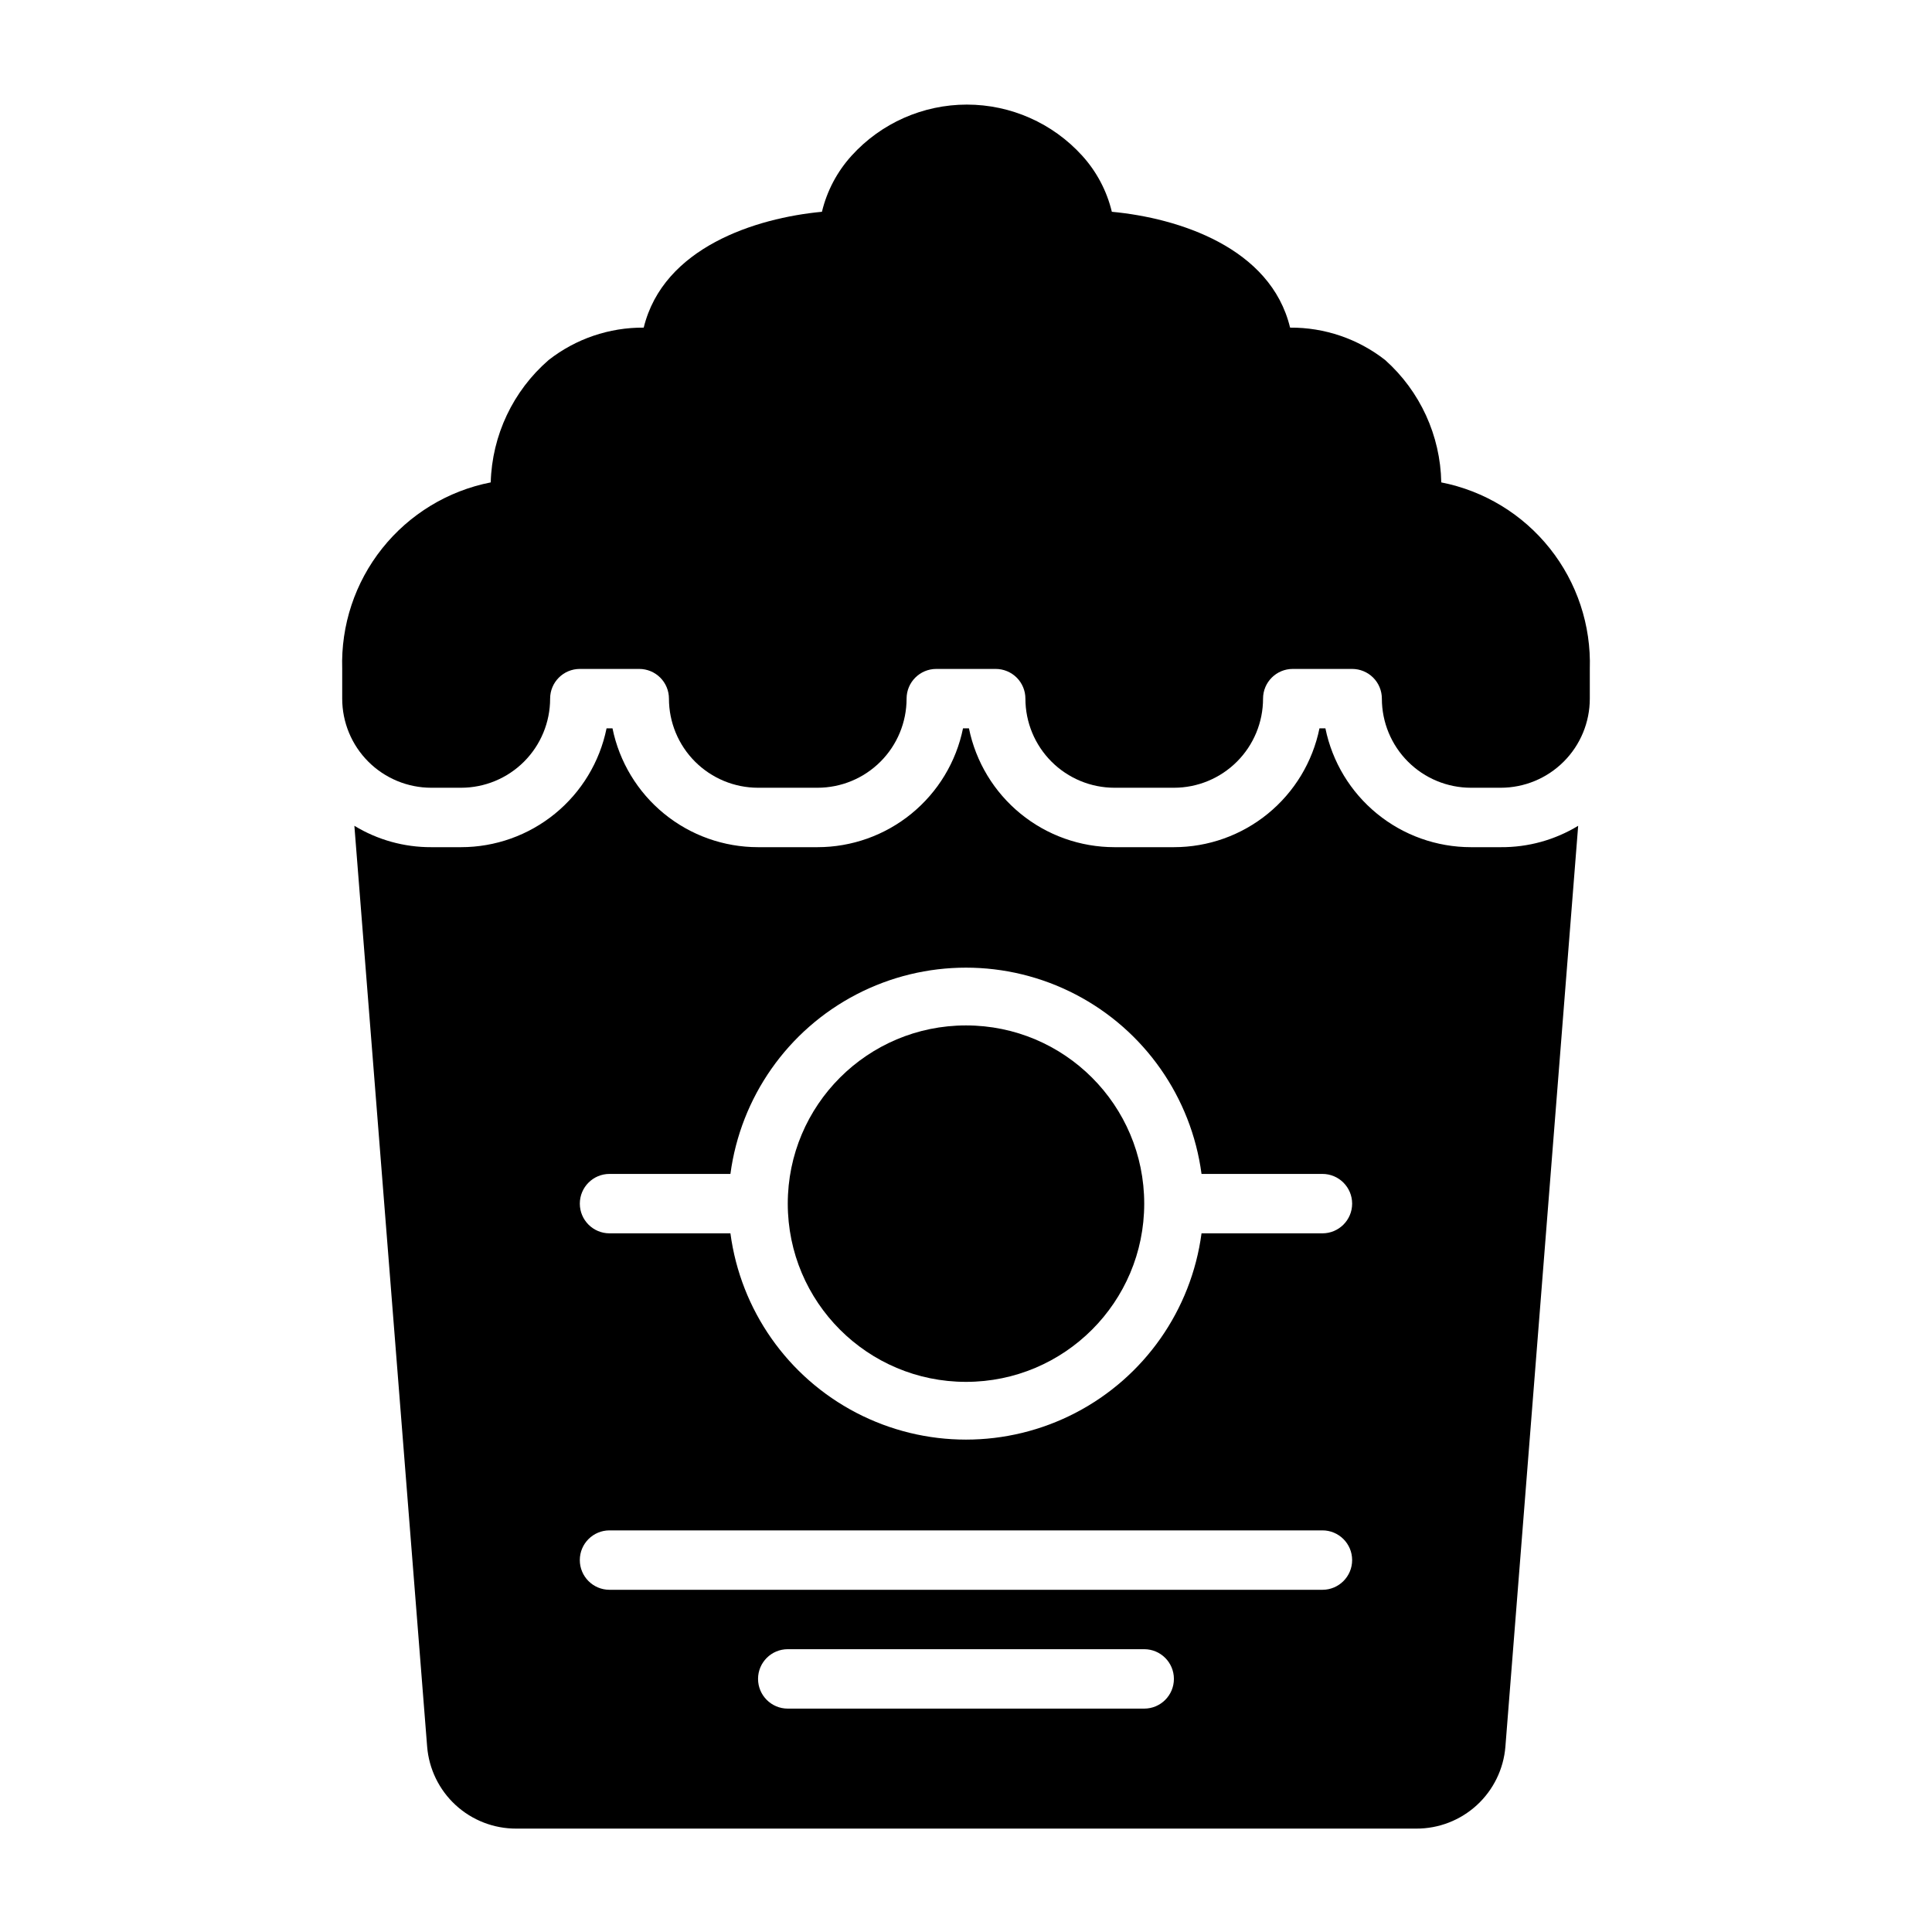
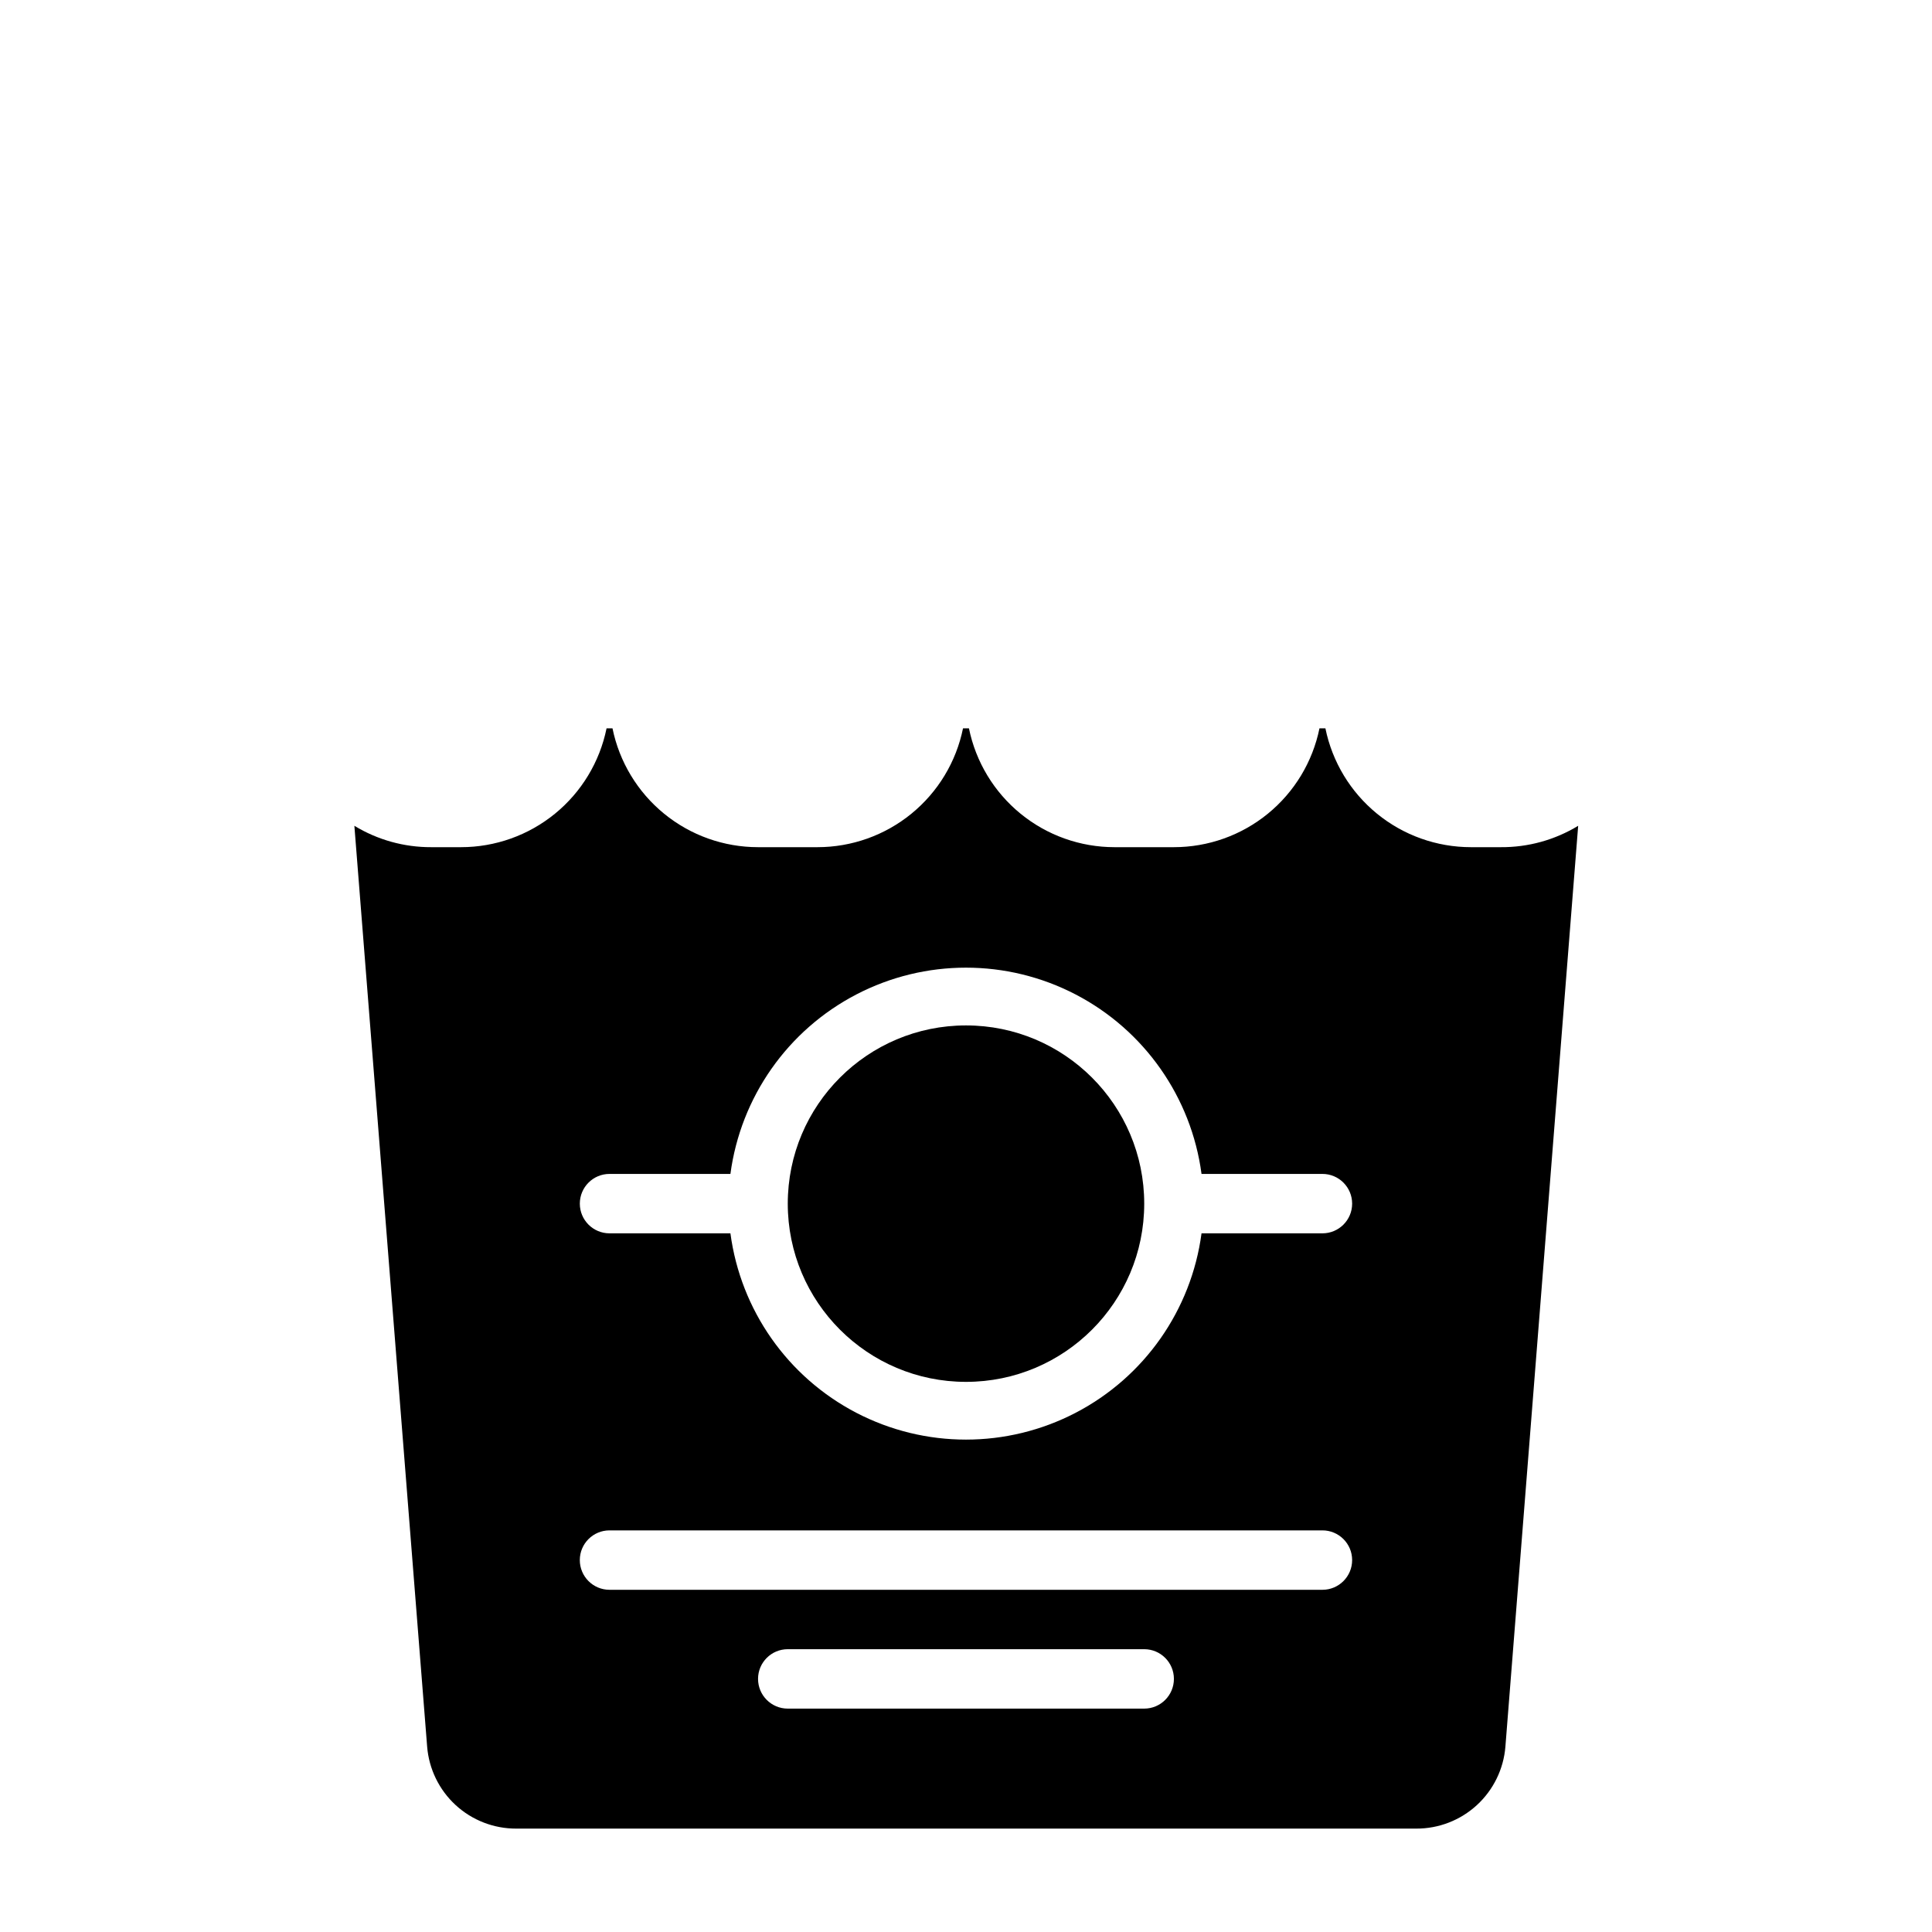
<svg xmlns="http://www.w3.org/2000/svg" fill="#000000" width="800px" height="800px" version="1.1" viewBox="144 144 512 512">
  <g>
    <path d="m447.23 462.98c0 26.082-21.145 47.23-47.23 47.23s-47.234-21.148-47.234-47.23c0-26.086 21.148-47.234 47.234-47.234s47.23 21.148 47.23 47.234" />
    <path d="m533.82 368.51c-9.074 0-17.871-3.133-24.898-8.871-7.031-5.738-11.859-13.727-13.676-22.617h-1.574c-1.816 8.891-6.644 16.879-13.676 22.617-7.027 5.738-15.824 8.871-24.898 8.871h-15.742c-9.074 0-17.871-3.133-24.898-8.871-7.031-5.738-11.859-13.727-13.676-22.617h-1.574c-1.812 8.891-6.644 16.879-13.676 22.617-7.027 5.738-15.824 8.871-24.898 8.871h-15.742c-9.074 0-17.871-3.133-24.898-8.871s-11.859-13.727-13.676-22.617h-1.574c-1.812 8.891-6.644 16.879-13.672 22.617-7.031 5.738-15.828 8.871-24.898 8.871h-7.875c-7.188 0.031-14.246-1.93-20.387-5.668l19.285 244.03c0.477 5.93 3.172 11.461 7.551 15.492 4.379 4.027 10.117 6.254 16.066 6.234h238.52c5.949 0.02 11.684-2.207 16.062-6.234 4.379-4.031 7.078-9.562 7.551-15.492l19.285-244.03h0.004c-6.188 3.766-13.305 5.727-20.547 5.668zm-86.594 228.29h-94.465c-4.348 0-7.871-3.527-7.871-7.875 0-4.348 3.523-7.871 7.871-7.871h94.465c4.348 0 7.871 3.523 7.871 7.871 0 4.348-3.523 7.875-7.871 7.875zm47.23-31.488h-188.93c-4.348 0-7.871-3.527-7.871-7.875s3.523-7.871 7.871-7.871h188.93c4.348 0 7.875 3.523 7.875 7.871s-3.527 7.875-7.875 7.875zm0-94.465h-32.039c-2.707 20.344-15.16 38.094-33.371 47.562-18.211 9.469-39.895 9.469-58.105 0-18.207-9.469-30.664-27.219-33.371-47.562h-32.039c-4.348 0-7.871-3.523-7.871-7.871 0-4.348 3.523-7.875 7.871-7.875h32.039c2.707-20.344 15.164-38.094 33.371-47.562 18.211-9.469 39.895-9.469 58.105 0 18.211 9.469 30.664 27.219 33.371 47.562h32.039c4.348 0 7.875 3.527 7.875 7.875 0 4.348-3.527 7.871-7.875 7.871z" />
-     <path d="m525.95 271.84c-0.223-12.414-5.617-24.168-14.875-32.434-7.188-5.625-16.066-8.648-25.191-8.582-5.117-21.254-29.598-29.047-47.23-30.699h-0.004c-1.332-5.543-4.039-10.66-7.871-14.879-7.816-8.613-18.91-13.527-30.543-13.527s-22.727 4.914-30.543 13.527c-3.832 4.219-6.539 9.336-7.871 14.879-17.555 1.652-42.035 9.445-47.23 30.699h-0.004c-9.125-0.066-18.004 2.957-25.188 8.582-9.438 8.18-15.008 19.949-15.352 32.434-11.359 2.234-21.551 8.43-28.762 17.488-7.211 9.055-10.965 20.379-10.598 31.945v7.871c0 6.266 2.488 12.273 6.914 16.699 4.43 4.43 10.438 6.918 16.699 6.918h7.875c6.262 0 12.27-2.488 16.699-6.918 4.426-4.426 6.914-10.434 6.914-16.699 0-4.348 3.527-7.871 7.875-7.871h15.742c2.086 0 4.09 0.832 5.566 2.305 1.477 1.477 2.305 3.481 2.305 5.566 0 6.266 2.488 12.273 6.918 16.699 4.43 4.43 10.438 6.918 16.699 6.918h15.742c6.266 0 12.273-2.488 16.699-6.918 4.43-4.426 6.918-10.434 6.918-16.699 0-4.348 3.523-7.871 7.871-7.871h15.746c2.086 0 4.09 0.832 5.566 2.305 1.477 1.477 2.305 3.481 2.305 5.566 0 6.266 2.488 12.273 6.918 16.699 4.43 4.43 10.434 6.918 16.699 6.918h15.742c6.266 0 12.27-2.488 16.699-6.918 4.43-4.426 6.918-10.434 6.918-16.699 0-4.348 3.523-7.871 7.871-7.871h15.746c2.086 0 4.09 0.832 5.566 2.305 1.477 1.477 2.305 3.481 2.305 5.566 0 6.266 2.488 12.273 6.918 16.699 4.426 4.43 10.434 6.918 16.699 6.918h7.871c6.262 0 12.27-2.488 16.699-6.918 4.43-4.426 6.918-10.434 6.918-16.699v-7.871c0.367-11.566-3.391-22.891-10.602-31.945-7.211-9.059-17.402-15.254-28.762-17.488z" />
  </g>
</svg>